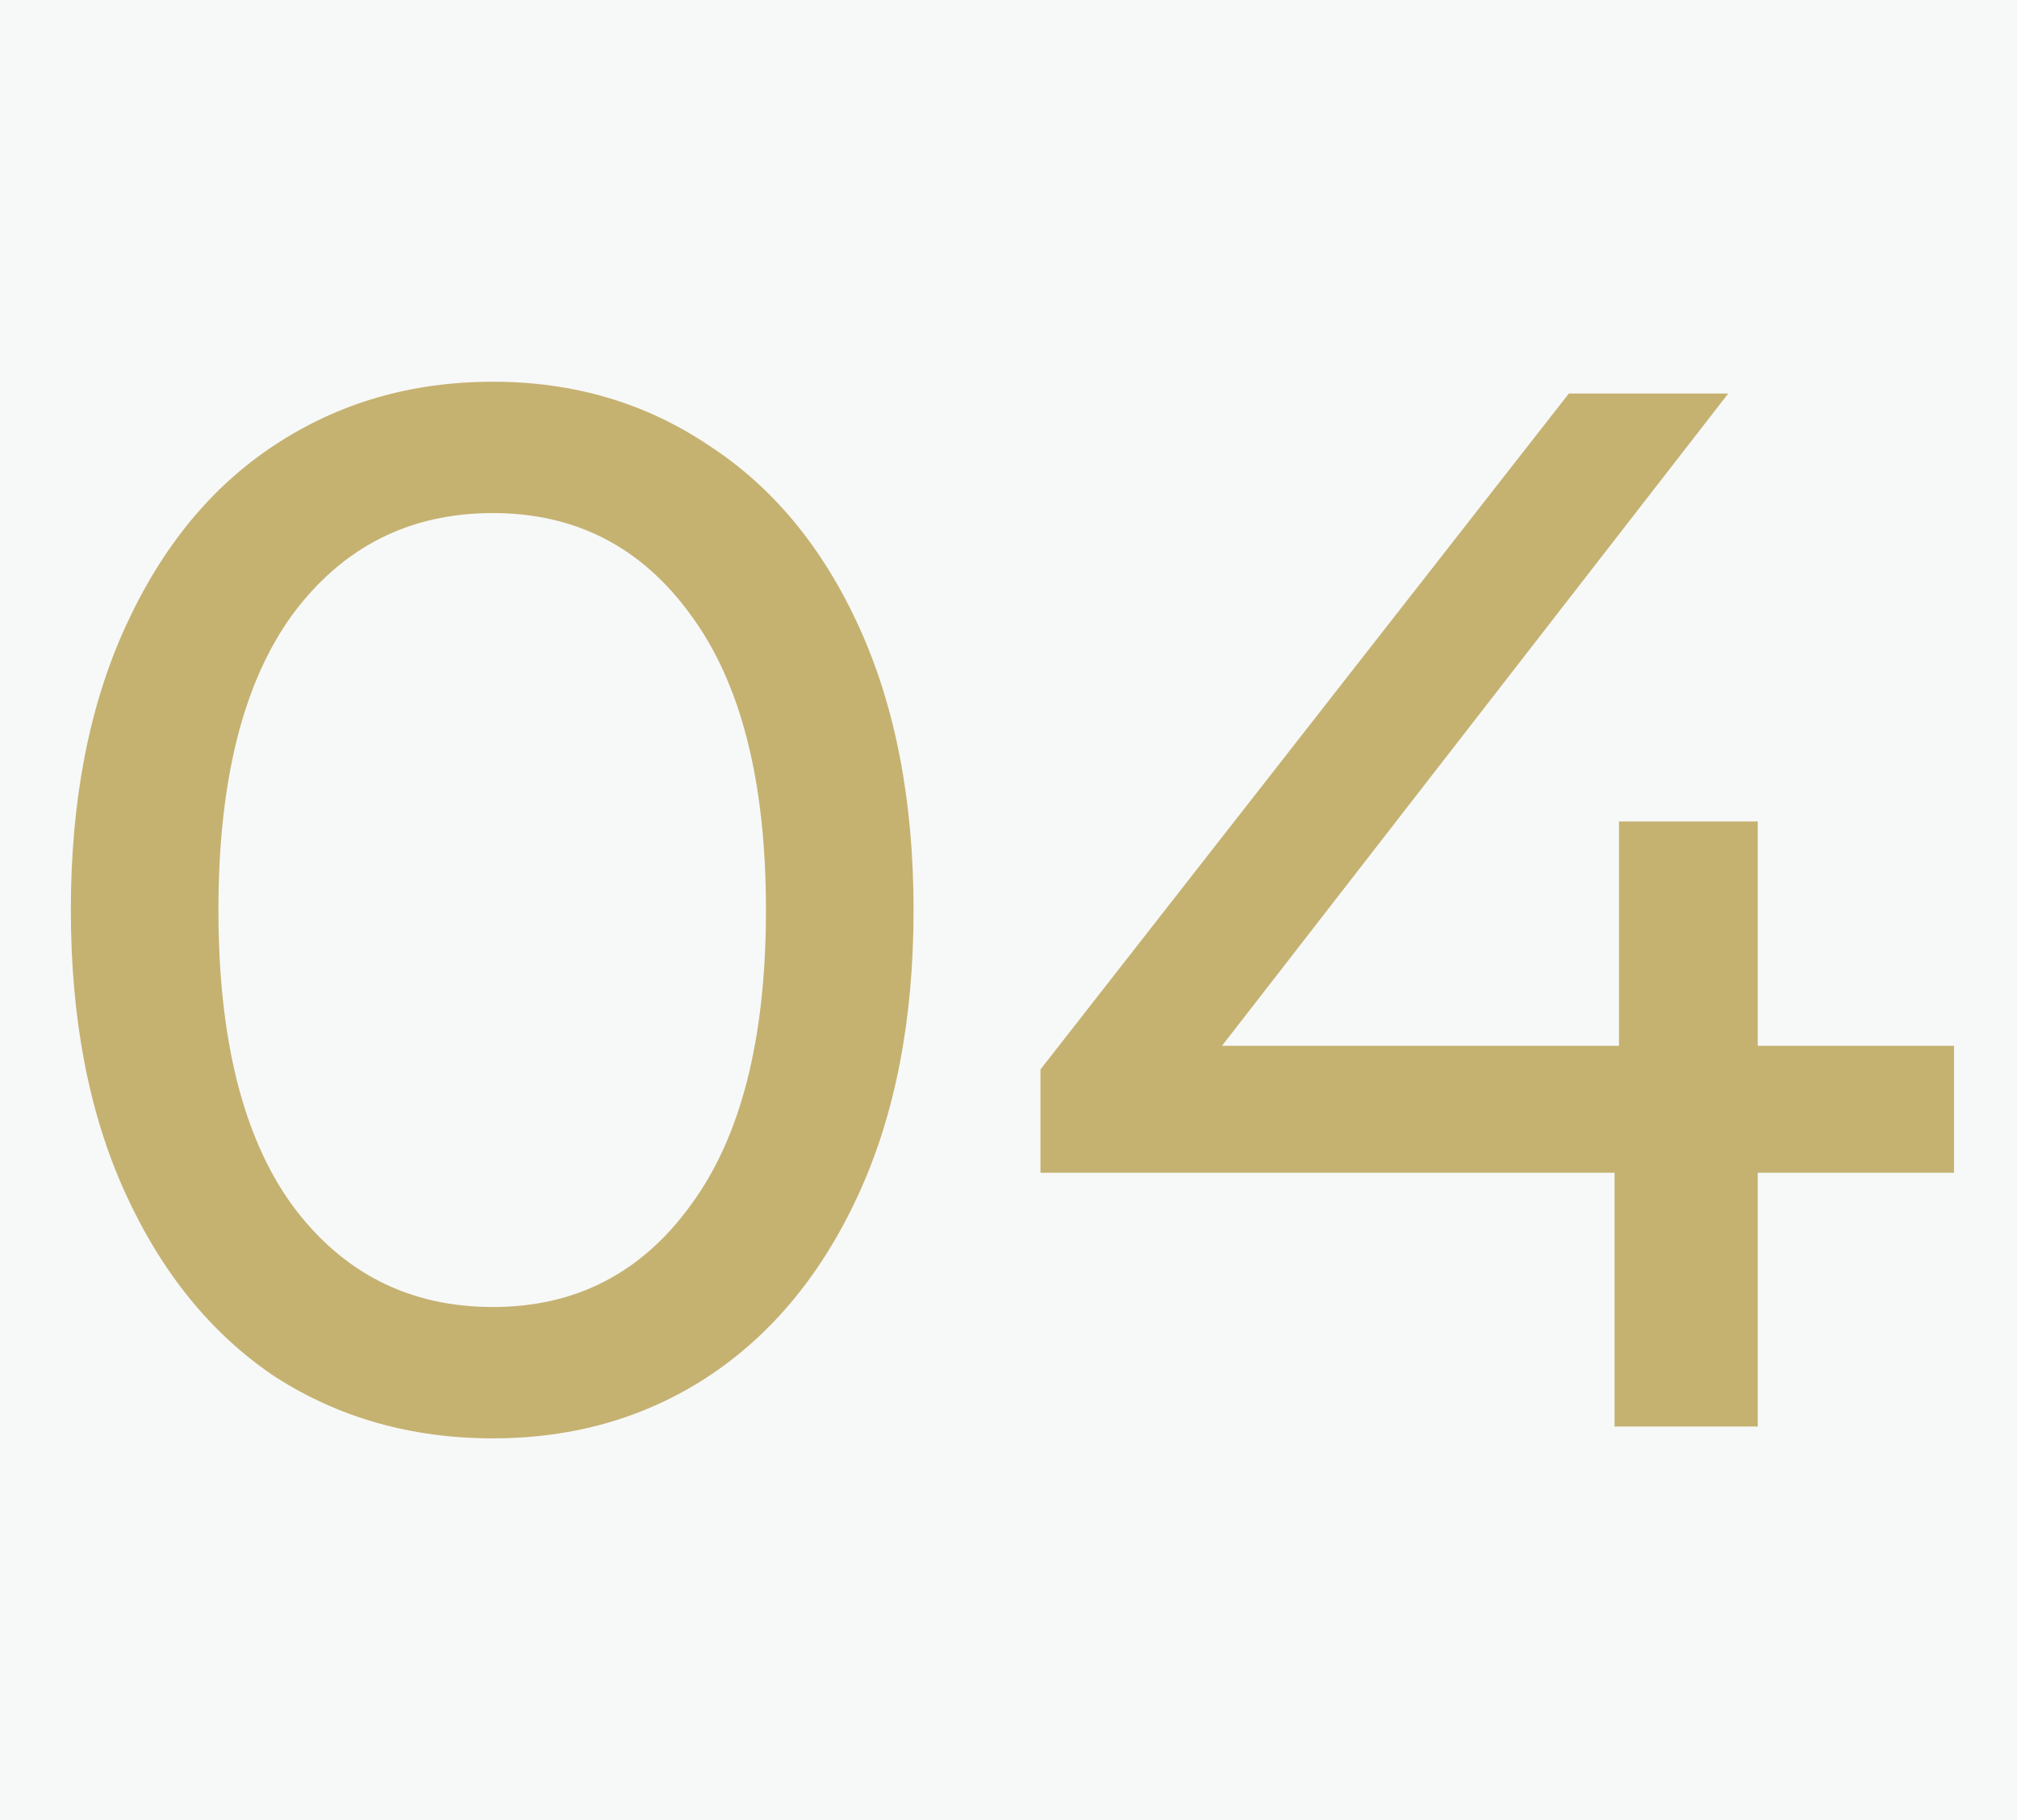
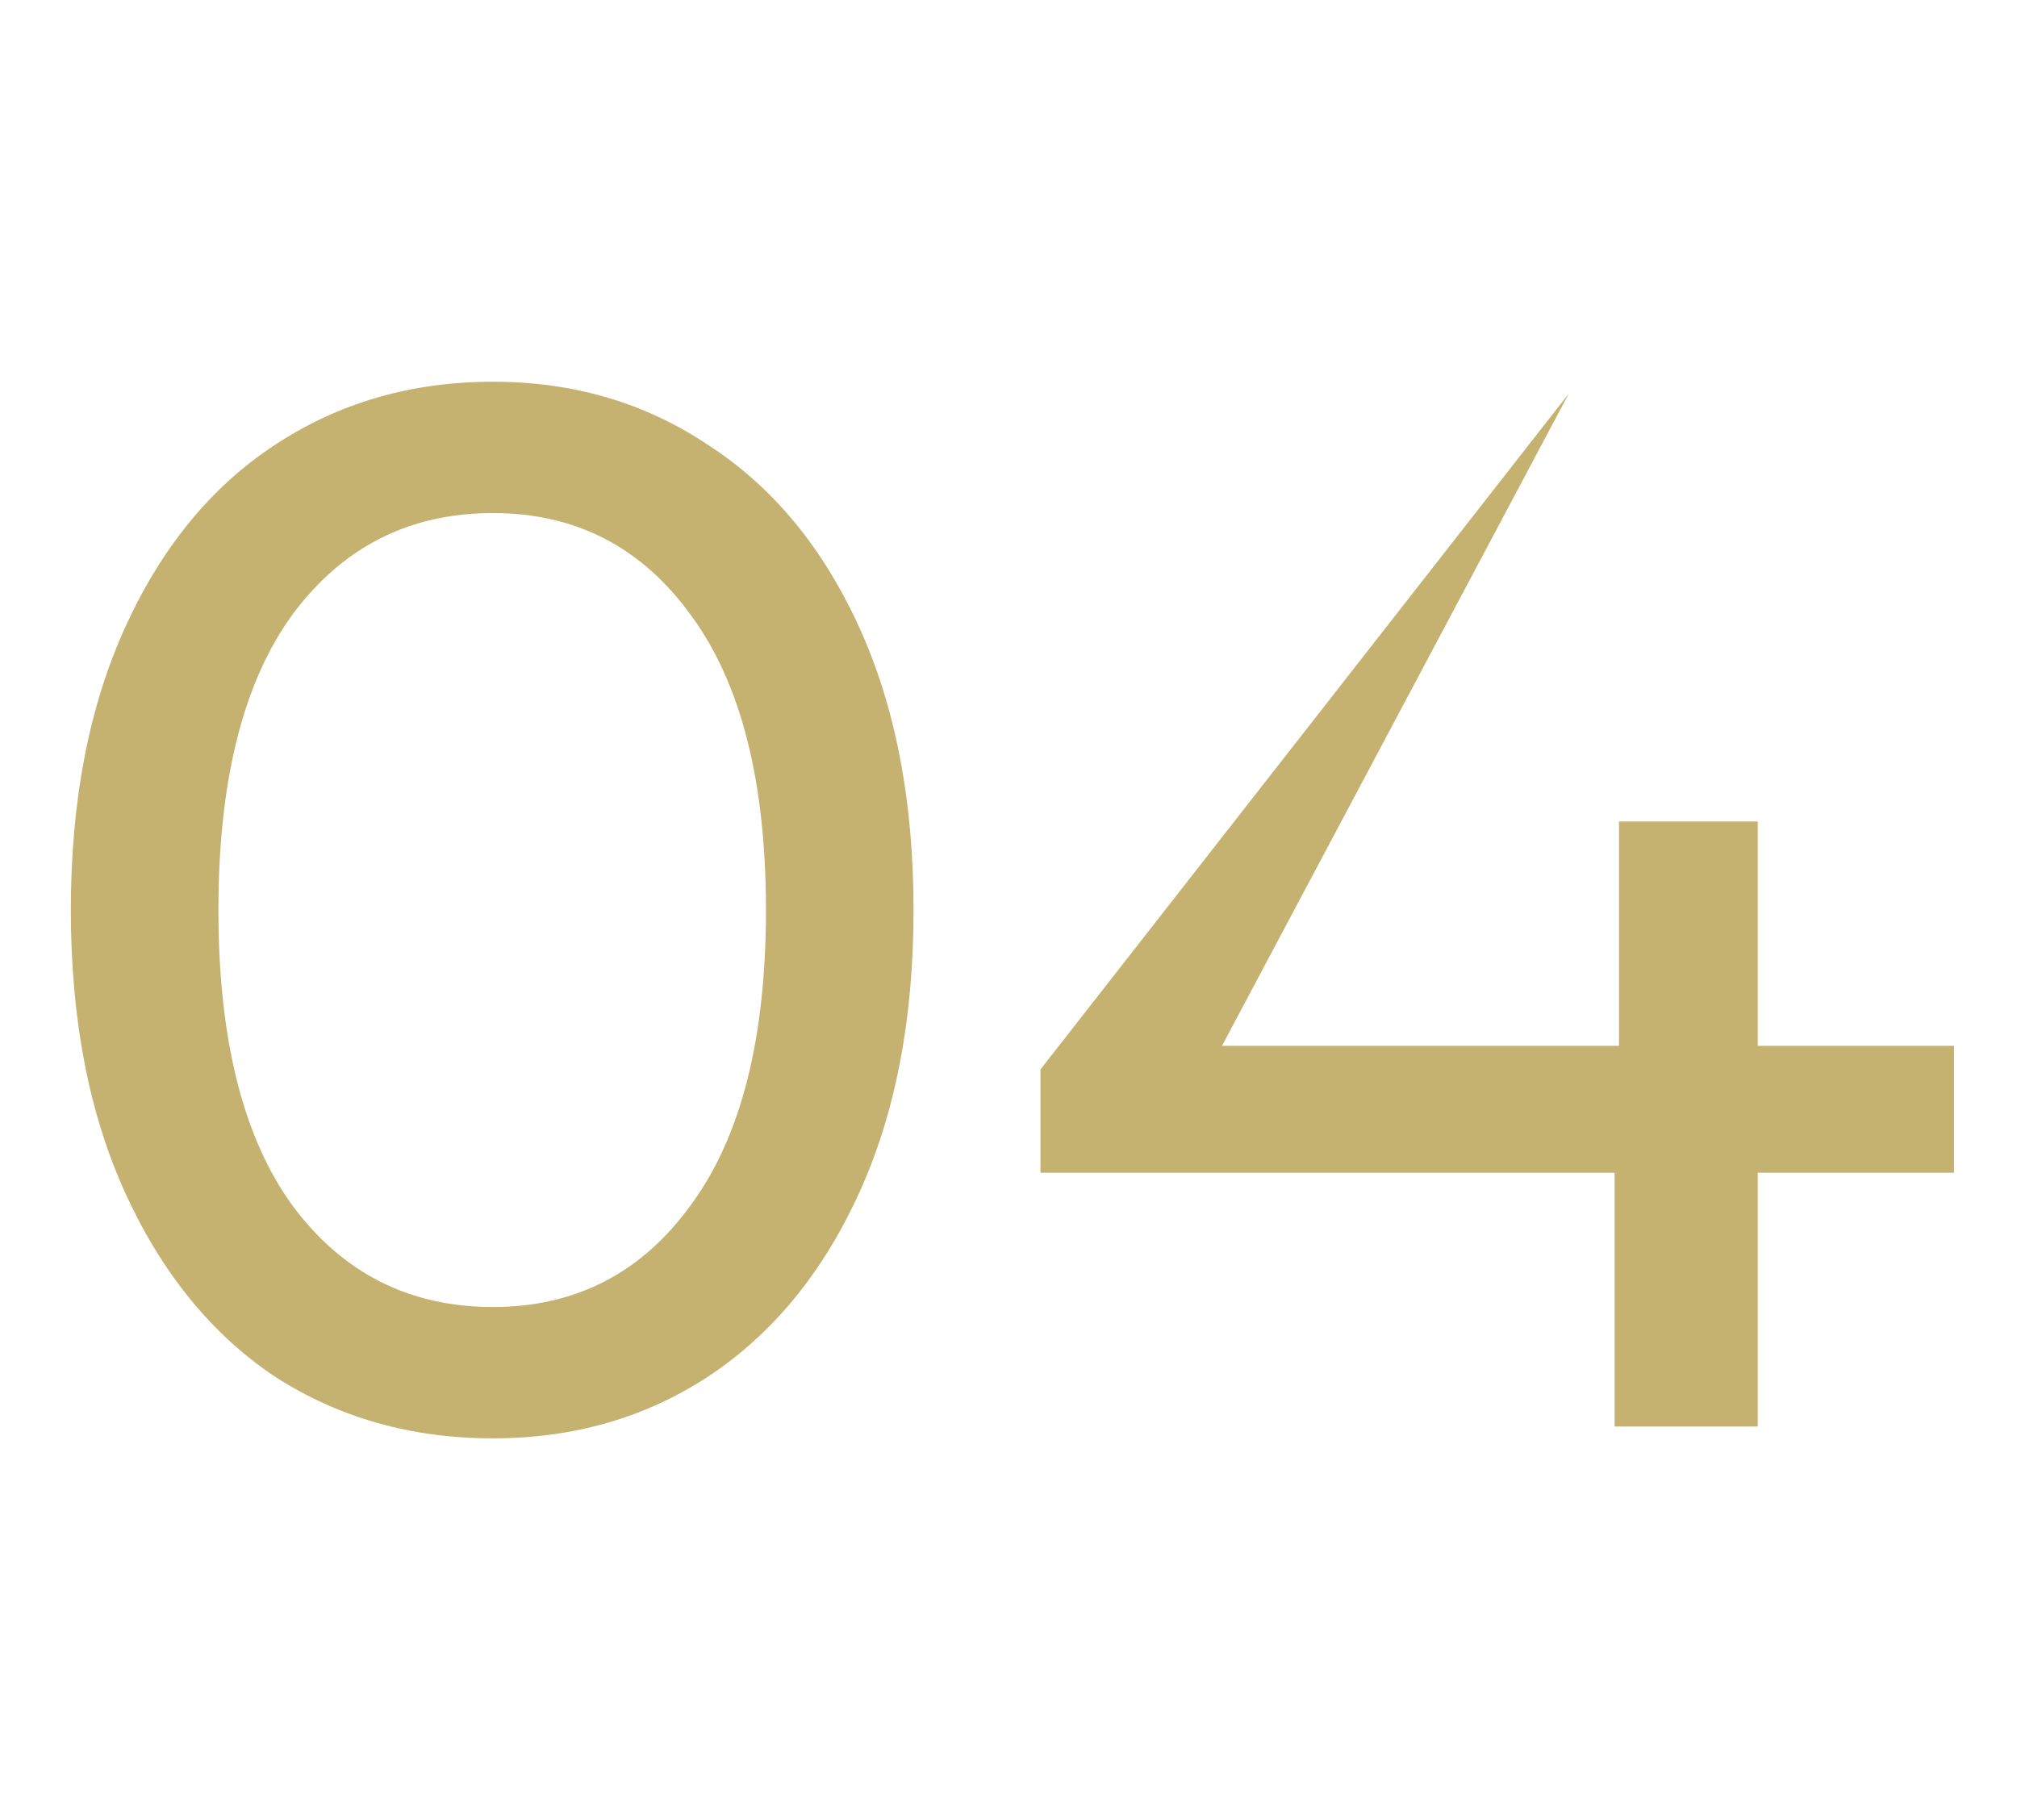
<svg xmlns="http://www.w3.org/2000/svg" width="41" height="37" viewBox="0 0 41 37" fill="none">
-   <rect width="41" height="37" fill="#F7F8F8" />
-   <path d="M10.02 29.24C8.36 29.24 6.88 28.82 5.58 27.98C4.3 27.12 3.29 25.88 2.55 24.26C1.81 22.64 1.44 20.72 1.44 18.5C1.44 16.28 1.81 14.36 2.55 12.74C3.29 11.12 4.3 9.89 5.58 9.05C6.88 8.19 8.36 7.76 10.02 7.76C11.66 7.76 13.12 8.19 14.4 9.05C15.7 9.89 16.72 11.12 17.46 12.74C18.2 14.36 18.57 16.28 18.57 18.5C18.57 20.72 18.2 22.64 17.46 24.26C16.72 25.88 15.7 27.12 14.4 27.98C13.12 28.82 11.66 29.24 10.02 29.24ZM10.02 26.57C11.7 26.57 13.04 25.88 14.04 24.5C15.06 23.12 15.57 21.12 15.57 18.5C15.57 15.88 15.06 13.88 14.04 12.5C13.04 11.12 11.7 10.43 10.02 10.43C8.32 10.43 6.96 11.12 5.94 12.5C4.94 13.88 4.44 15.88 4.44 18.5C4.44 21.12 4.94 23.12 5.94 24.5C6.96 25.88 8.32 26.57 10.02 26.57ZM39.72 23.84H35.73V29H32.82V23.84H21.15V21.74L31.89 8H35.13L24.84 21.26H32.91V16.7H35.73V21.26H39.72V23.84Z" fill="#C5B271" />
+   <path d="M10.02 29.24C8.36 29.24 6.88 28.82 5.58 27.98C4.3 27.12 3.29 25.88 2.55 24.26C1.81 22.64 1.44 20.72 1.44 18.5C1.44 16.28 1.81 14.36 2.55 12.74C3.29 11.12 4.3 9.89 5.58 9.05C6.88 8.19 8.36 7.76 10.02 7.76C11.66 7.76 13.12 8.19 14.4 9.05C15.7 9.89 16.72 11.12 17.46 12.74C18.2 14.36 18.57 16.28 18.57 18.5C18.57 20.72 18.2 22.64 17.46 24.26C16.72 25.88 15.7 27.12 14.4 27.98C13.12 28.82 11.66 29.24 10.02 29.24ZM10.02 26.57C11.7 26.57 13.04 25.88 14.04 24.5C15.06 23.12 15.57 21.12 15.57 18.5C15.57 15.88 15.06 13.88 14.04 12.5C13.04 11.12 11.7 10.43 10.02 10.43C8.32 10.43 6.96 11.12 5.94 12.5C4.94 13.88 4.44 15.88 4.44 18.5C4.44 21.12 4.94 23.12 5.94 24.5C6.96 25.88 8.32 26.57 10.02 26.57ZM39.72 23.84H35.73V29H32.82V23.84H21.15V21.74L31.89 8L24.84 21.26H32.91V16.7H35.73V21.26H39.72V23.84Z" fill="#C5B271" />
</svg>